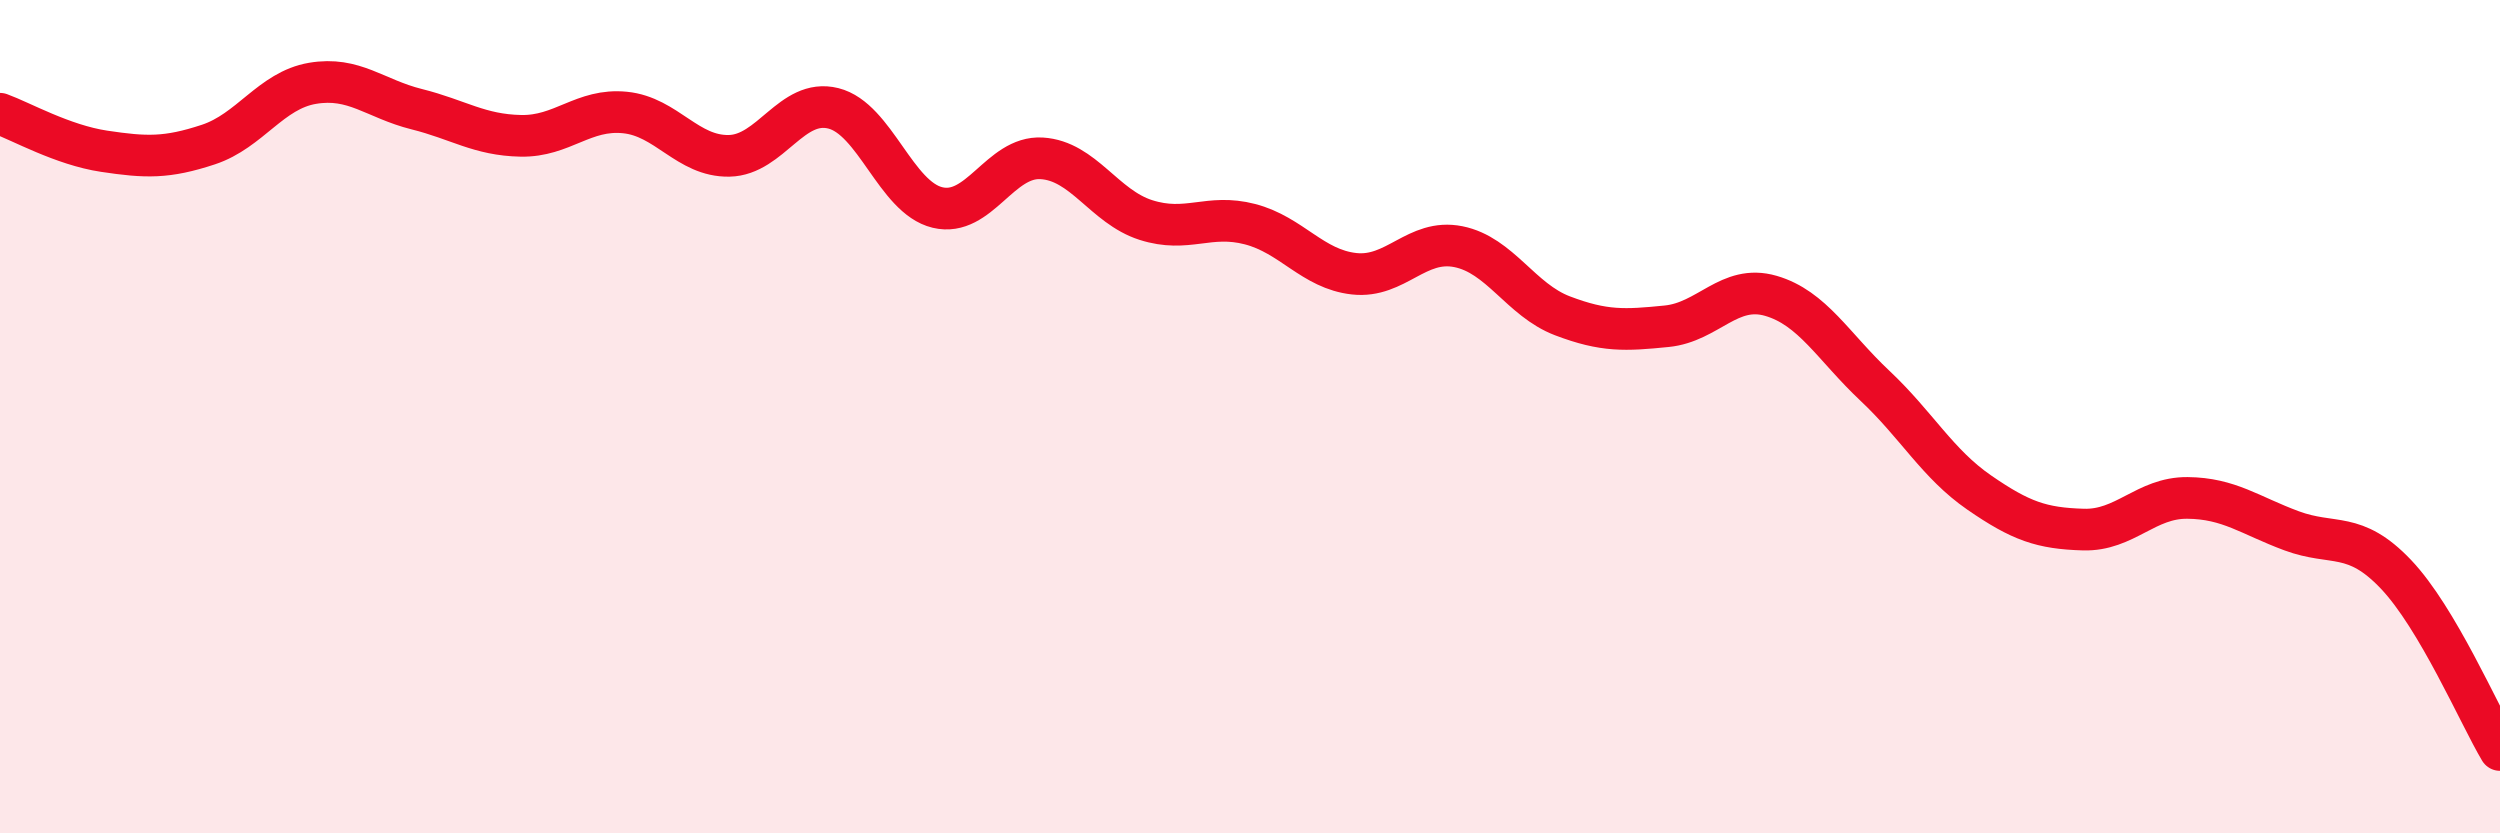
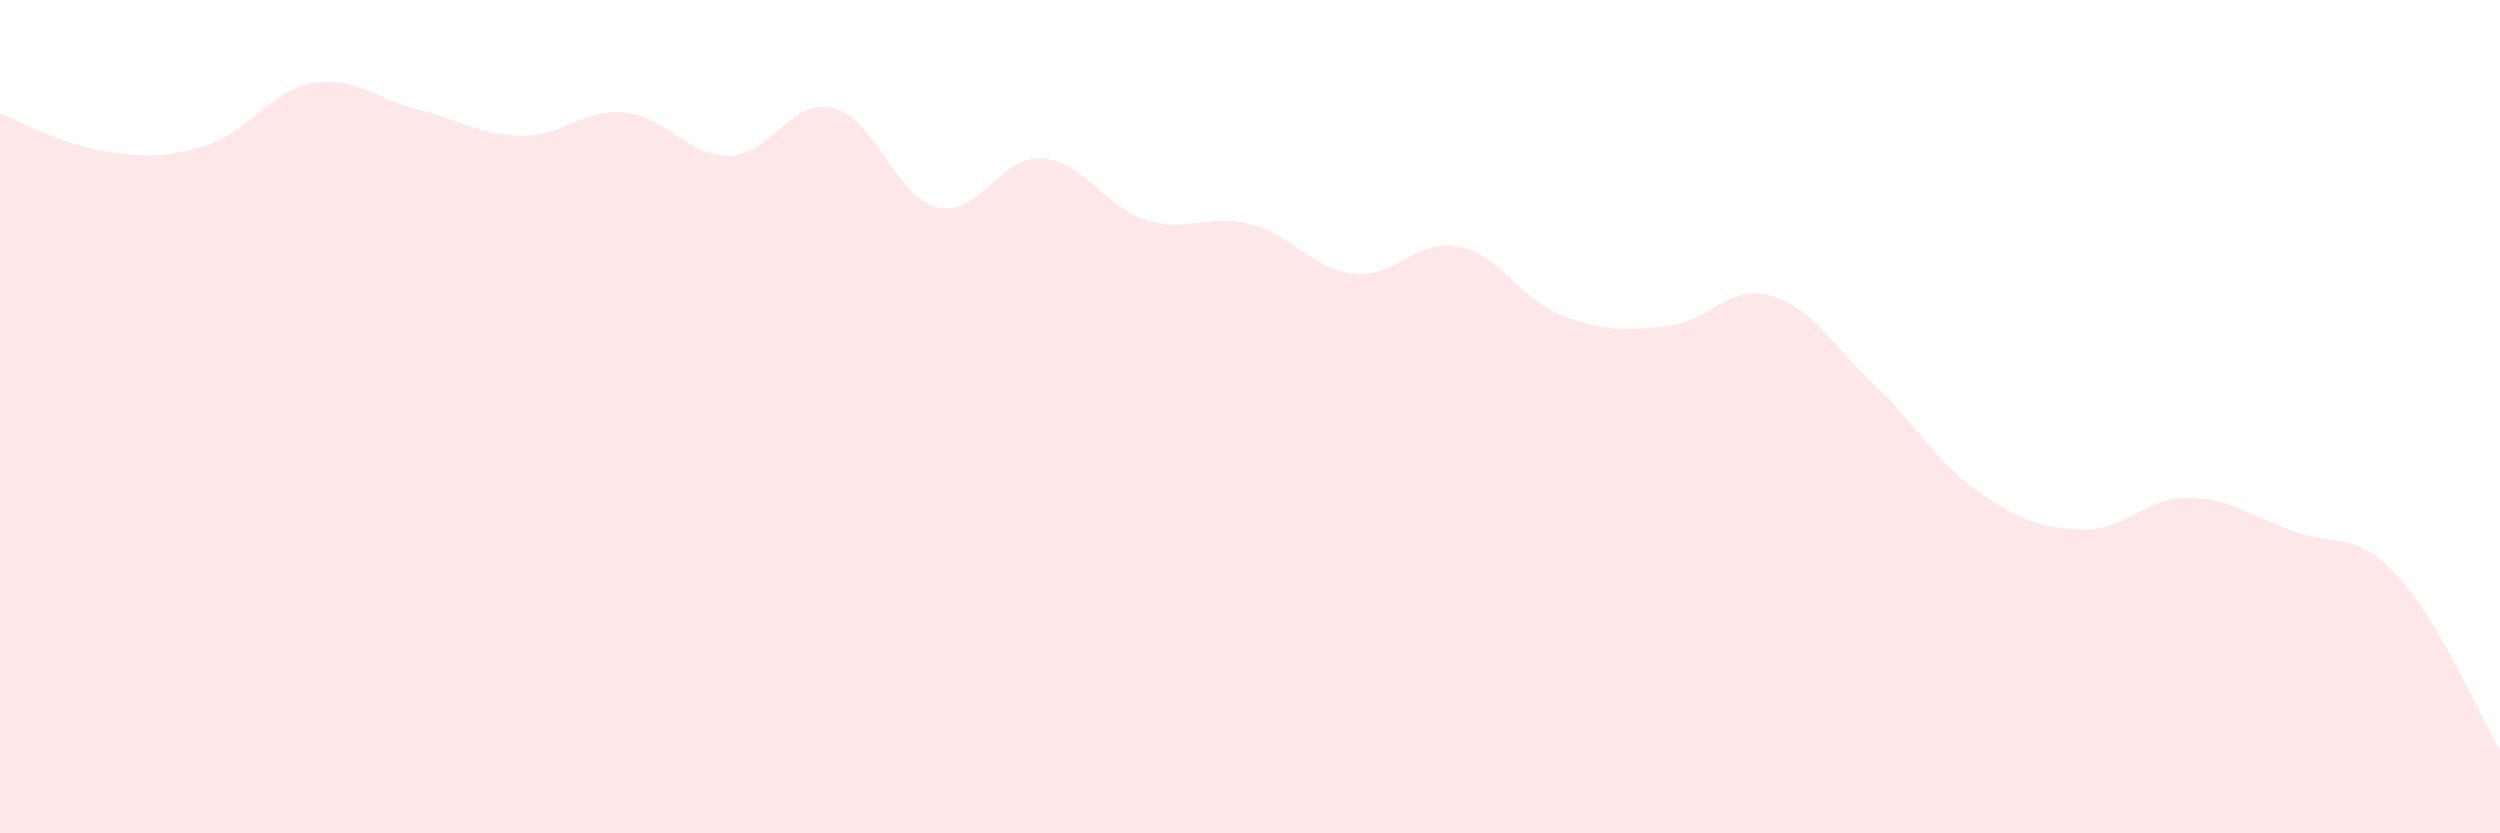
<svg xmlns="http://www.w3.org/2000/svg" width="60" height="20" viewBox="0 0 60 20">
  <path d="M 0,2.73 C 0.5,2.91 1.5,3.48 2.5,3.63 C 3.5,3.78 4,3.8 5,3.47 C 6,3.14 6.5,2.17 7.5,2 C 8.5,1.83 9,2.37 10,2.62 C 11,2.87 11.5,3.24 12.5,3.26 C 13.5,3.28 14,2.6 15,2.7 C 16,2.8 16.5,3.76 17.5,3.74 C 18.5,3.72 19,2.35 20,2.6 C 21,2.85 21.5,4.74 22.5,4.98 C 23.5,5.22 24,3.74 25,3.8 C 26,3.86 26.5,4.96 27.5,5.28 C 28.5,5.6 29,5.12 30,5.38 C 31,5.64 31.5,6.46 32.5,6.57 C 33.5,6.68 34,5.72 35,5.92 C 36,6.12 36.5,7.2 37.5,7.58 C 38.5,7.96 39,7.93 40,7.83 C 41,7.73 41.5,6.81 42.5,7.1 C 43.5,7.39 44,8.32 45,9.26 C 46,10.2 46.5,11.13 47.5,11.82 C 48.5,12.51 49,12.68 50,12.71 C 51,12.74 51.5,11.94 52.5,11.95 C 53.5,11.96 54,12.37 55,12.74 C 56,13.11 56.5,12.73 57.5,13.78 C 58.5,14.83 59.5,17.16 60,18L60 20L0 20Z" fill="#EB0A25" opacity="0.1" stroke-linecap="round" stroke-linejoin="round" />
-   <path d="M 0,2.73 C 0.5,2.91 1.5,3.48 2.5,3.63 C 3.5,3.78 4,3.8 5,3.47 C 6,3.14 6.5,2.17 7.5,2 C 8.5,1.83 9,2.37 10,2.62 C 11,2.87 11.5,3.24 12.5,3.26 C 13.5,3.28 14,2.6 15,2.7 C 16,2.8 16.5,3.76 17.5,3.74 C 18.5,3.72 19,2.35 20,2.6 C 21,2.85 21.5,4.74 22.5,4.98 C 23.5,5.22 24,3.74 25,3.8 C 26,3.86 26.5,4.96 27.5,5.28 C 28.5,5.6 29,5.12 30,5.38 C 31,5.64 31.5,6.46 32.5,6.57 C 33.5,6.68 34,5.72 35,5.92 C 36,6.12 36.5,7.2 37.5,7.58 C 38.5,7.96 39,7.93 40,7.83 C 41,7.73 41.5,6.81 42.5,7.1 C 43.5,7.39 44,8.32 45,9.26 C 46,10.2 46.5,11.13 47.5,11.82 C 48.5,12.51 49,12.68 50,12.71 C 51,12.74 51.5,11.94 52.5,11.95 C 53.5,11.96 54,12.37 55,12.74 C 56,13.11 56.5,12.73 57.5,13.78 C 58.5,14.83 59.5,17.16 60,18" stroke="#EB0A25" stroke-width="1" fill="none" stroke-linecap="round" stroke-linejoin="round" />
</svg>